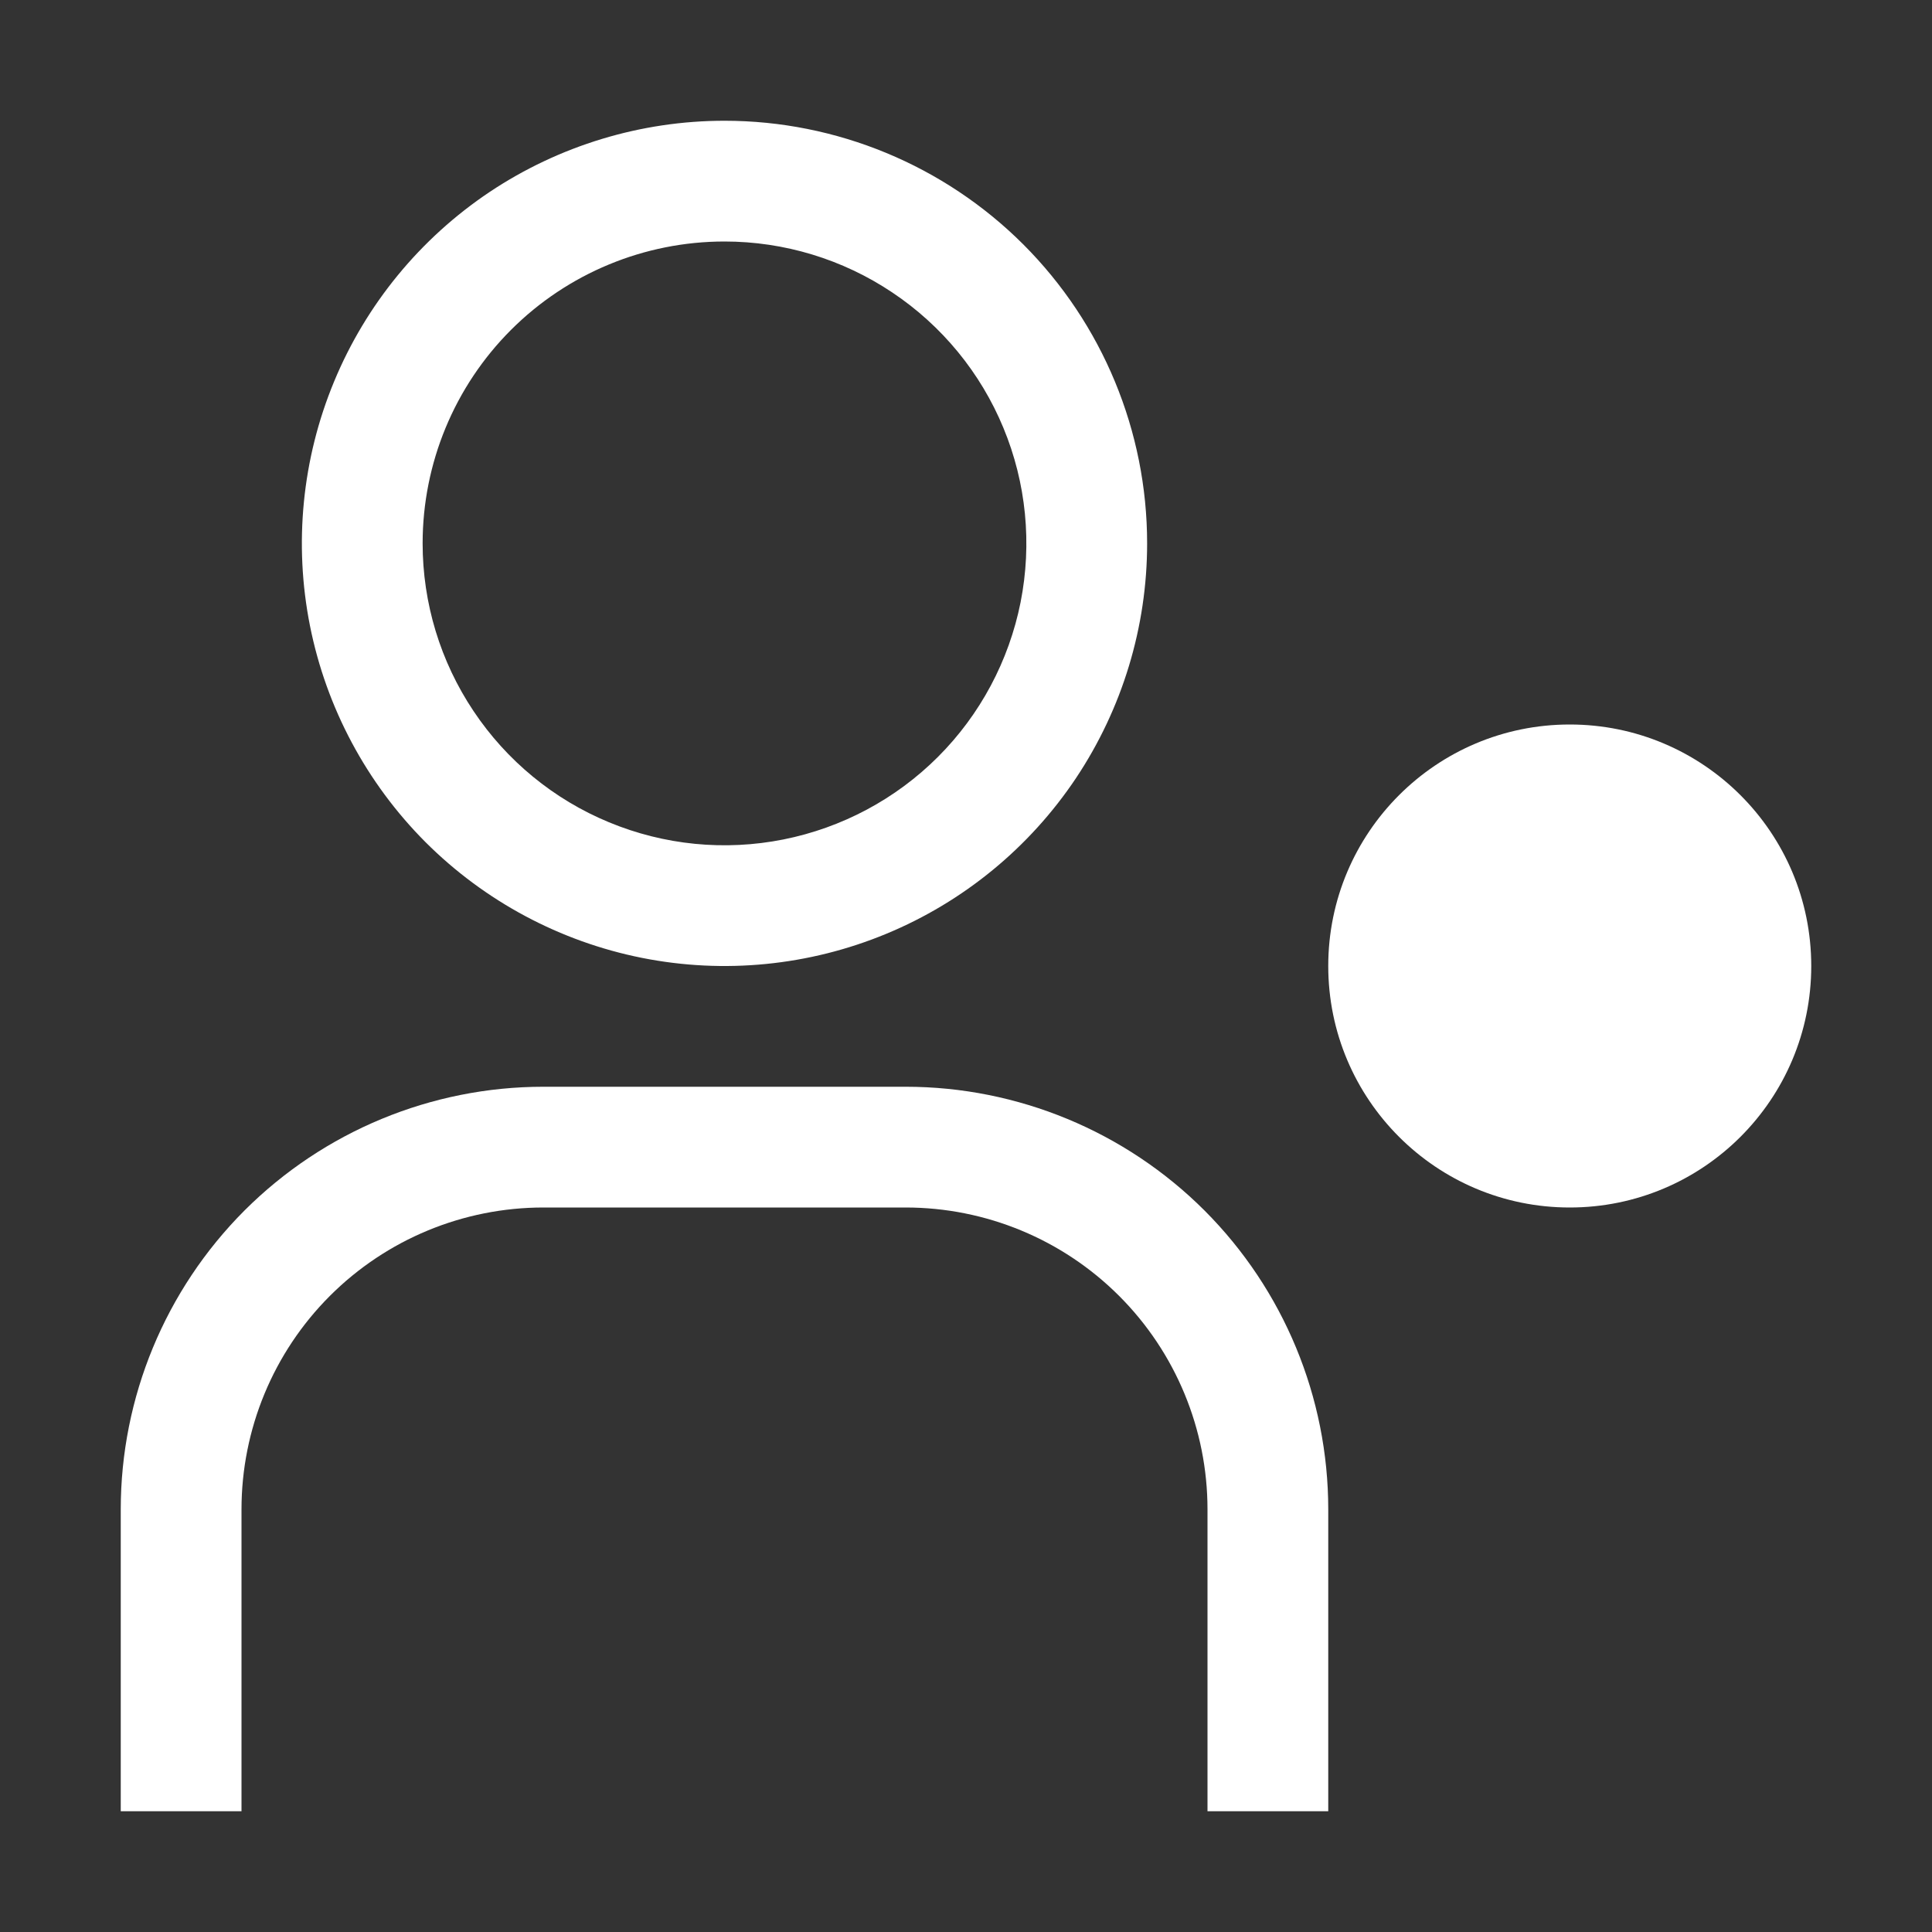
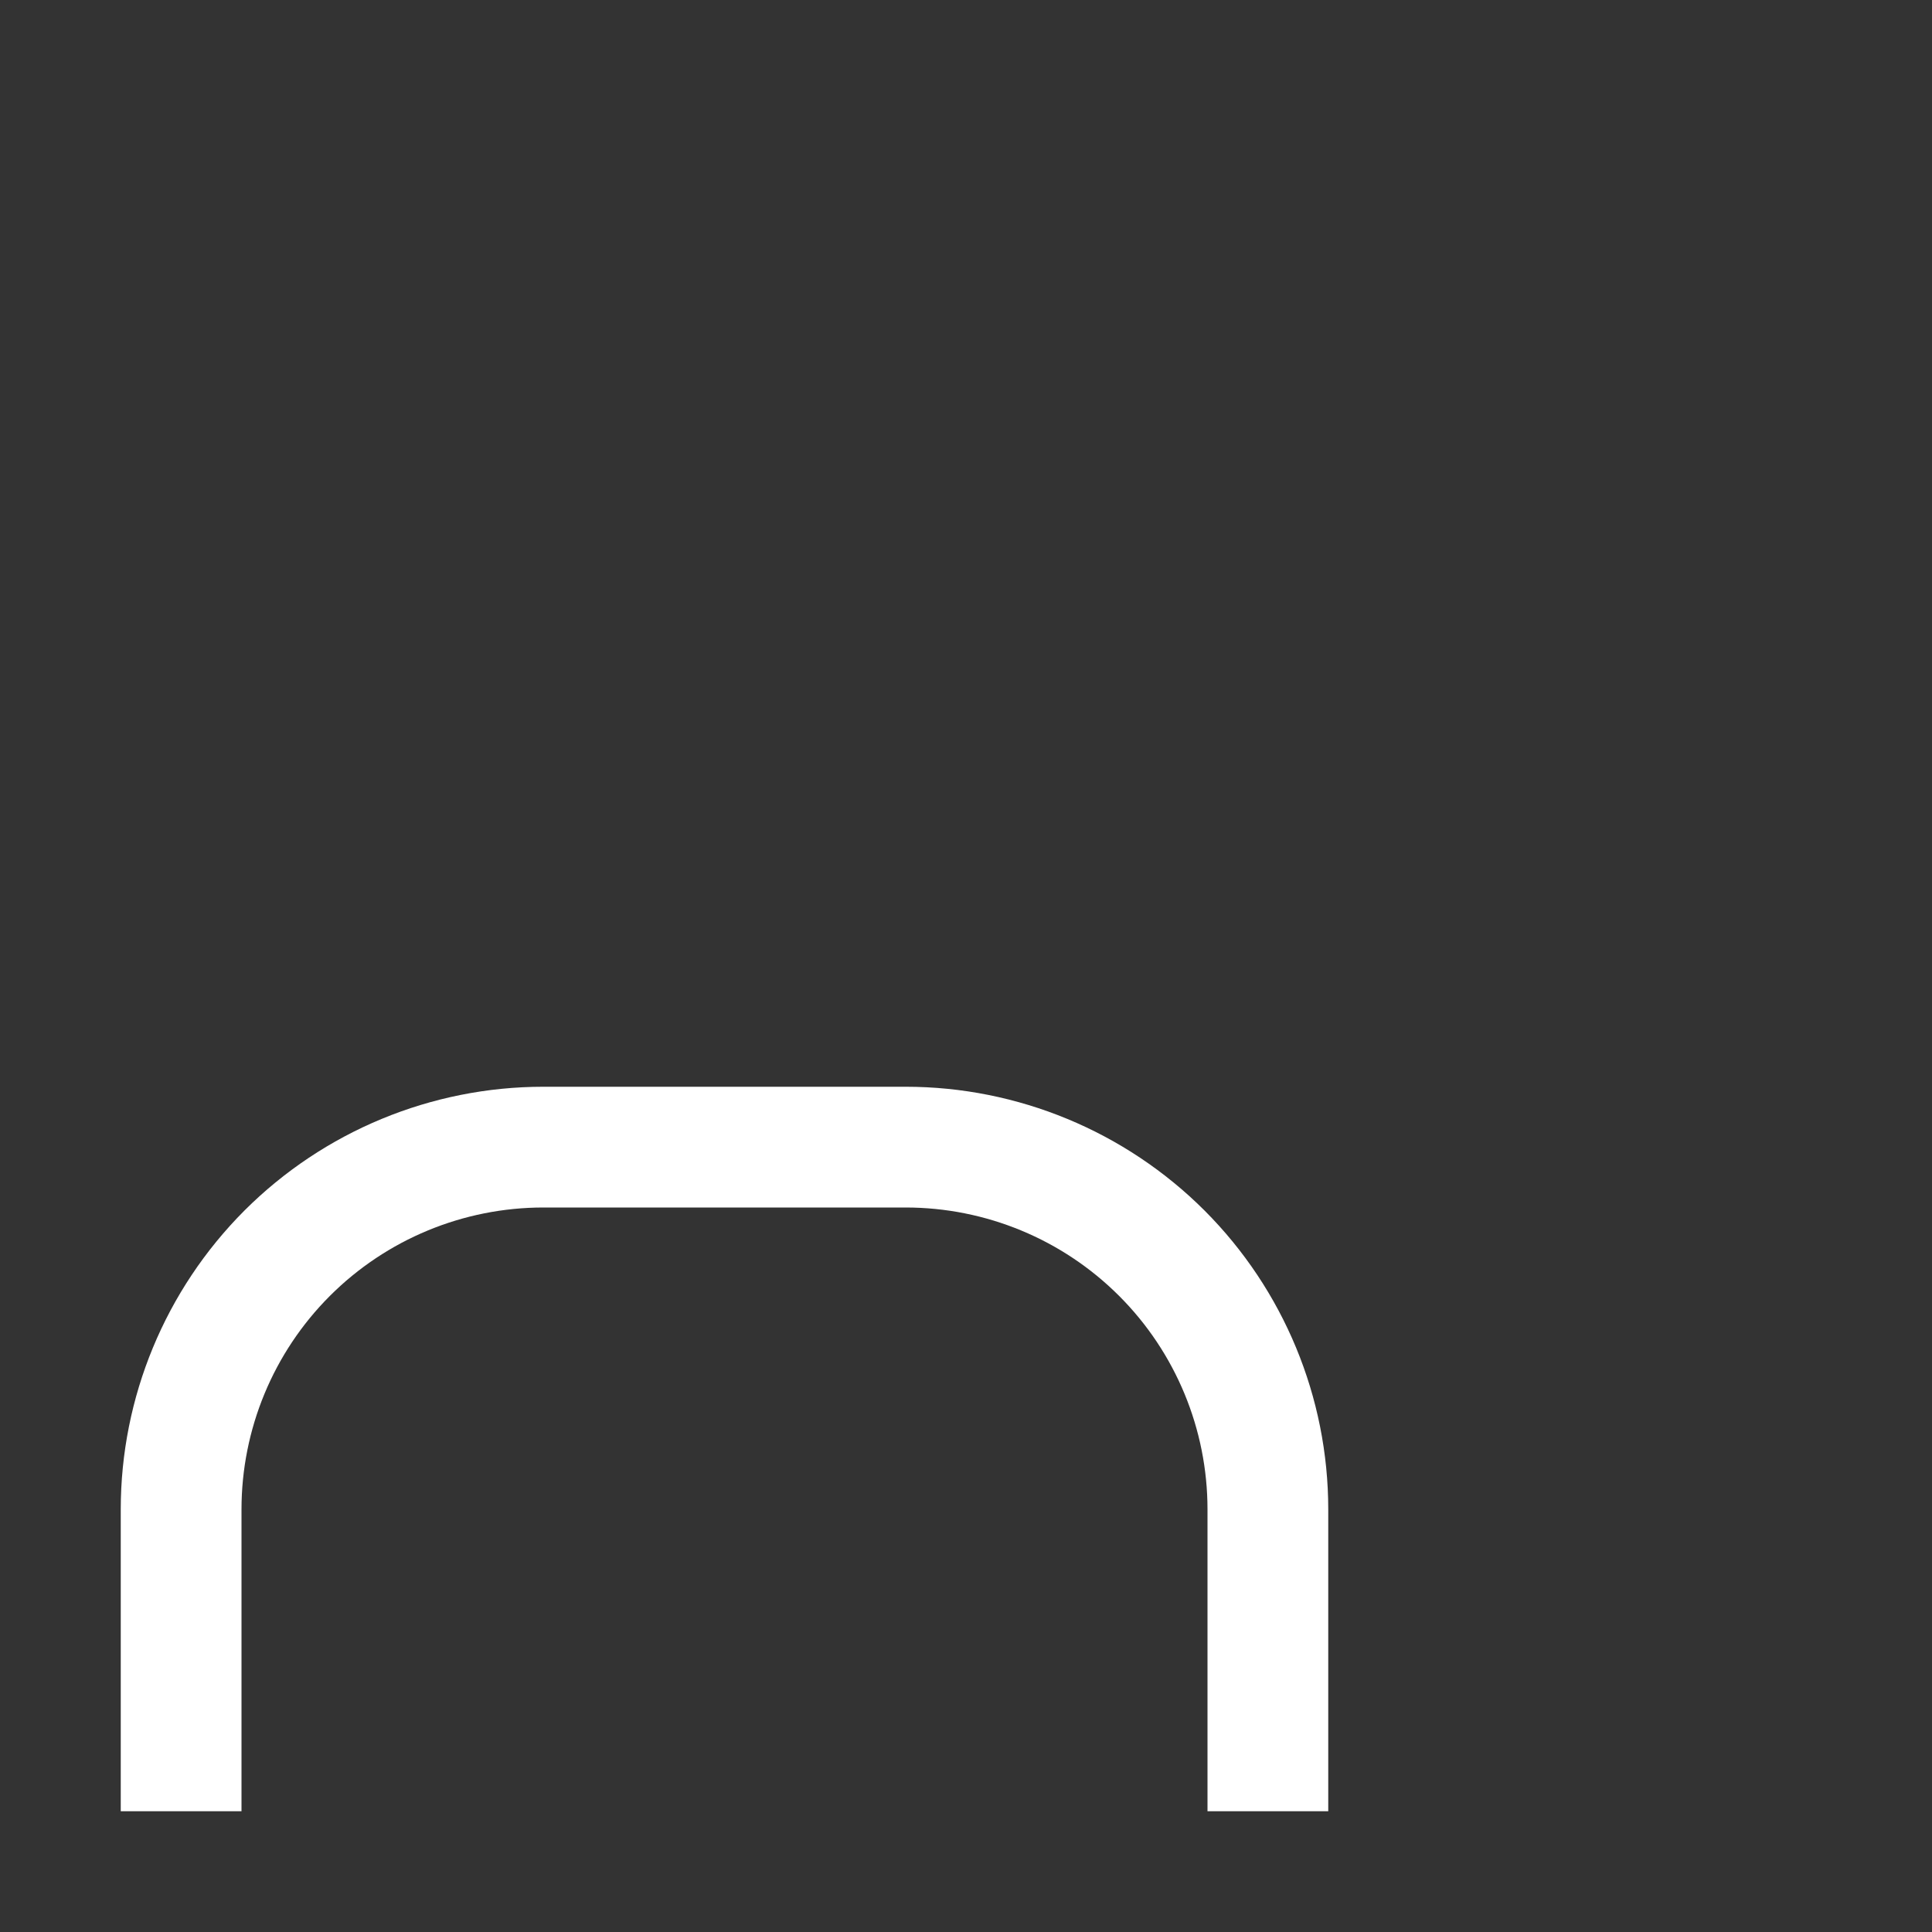
<svg xmlns="http://www.w3.org/2000/svg" width="20" height="20" viewBox="0 0 20 20" fill="none">
  <rect x="0" y="0" width="20" height="20" fill="#333333" stroke="none" />
  <g clip-path="url(#clip0_4116_3377)">
-     <path d="M16.25 12.5C17.631 12.5 18.75 11.381 18.75 10C18.75 8.619 17.631 7.5 16.25 7.5C14.869 7.5 13.75 8.619 13.75 10C13.75 11.381 14.869 12.5 16.25 12.5Z" fill="white" />
    <path d="M13.75 18.75H12.5V15.625C12.5 14.796 12.171 14.001 11.585 13.415C10.999 12.829 10.204 12.5 9.375 12.5H5.625C4.796 12.5 4.001 12.829 3.415 13.415C2.829 14.001 2.5 14.796 2.5 15.625V18.75H1.25V15.625C1.25 14.465 1.711 13.352 2.531 12.531C3.352 11.711 4.465 11.25 5.625 11.25H9.375C10.535 11.25 11.648 11.711 12.469 12.531C13.289 13.352 13.75 14.465 13.75 15.625V18.75Z" fill="white" />
-     <path d="M7.5 2.5C8.118 2.5 8.722 2.683 9.236 3.027C9.75 3.37 10.151 3.858 10.387 4.429C10.624 5 10.685 5.628 10.565 6.235C10.444 6.841 10.147 7.398 9.71 7.835C9.273 8.272 8.716 8.569 8.11 8.69C7.503 8.811 6.875 8.749 6.304 8.512C5.733 8.276 5.245 7.875 4.902 7.361C4.558 6.847 4.375 6.243 4.375 5.625C4.375 4.796 4.704 4.001 5.29 3.415C5.876 2.829 6.671 2.5 7.5 2.5ZM7.5 1.25C6.635 1.25 5.789 1.507 5.069 1.987C4.35 2.468 3.789 3.151 3.458 3.951C3.127 4.75 3.04 5.63 3.209 6.479C3.378 7.327 3.795 8.107 4.406 8.719C5.018 9.33 5.798 9.747 6.646 9.916C7.495 10.085 8.375 9.998 9.174 9.667C9.974 9.336 10.657 8.775 11.138 8.056C11.618 7.336 11.875 6.49 11.875 5.625C11.875 4.465 11.414 3.352 10.594 2.531C9.773 1.711 8.66 1.25 7.5 1.25Z" fill="white" />
  </g>
  <defs>
    <clipPath id="clip0_4116_3377">
      <rect width="20" height="20" fill="white" />
    </clipPath>
  </defs>
</svg>